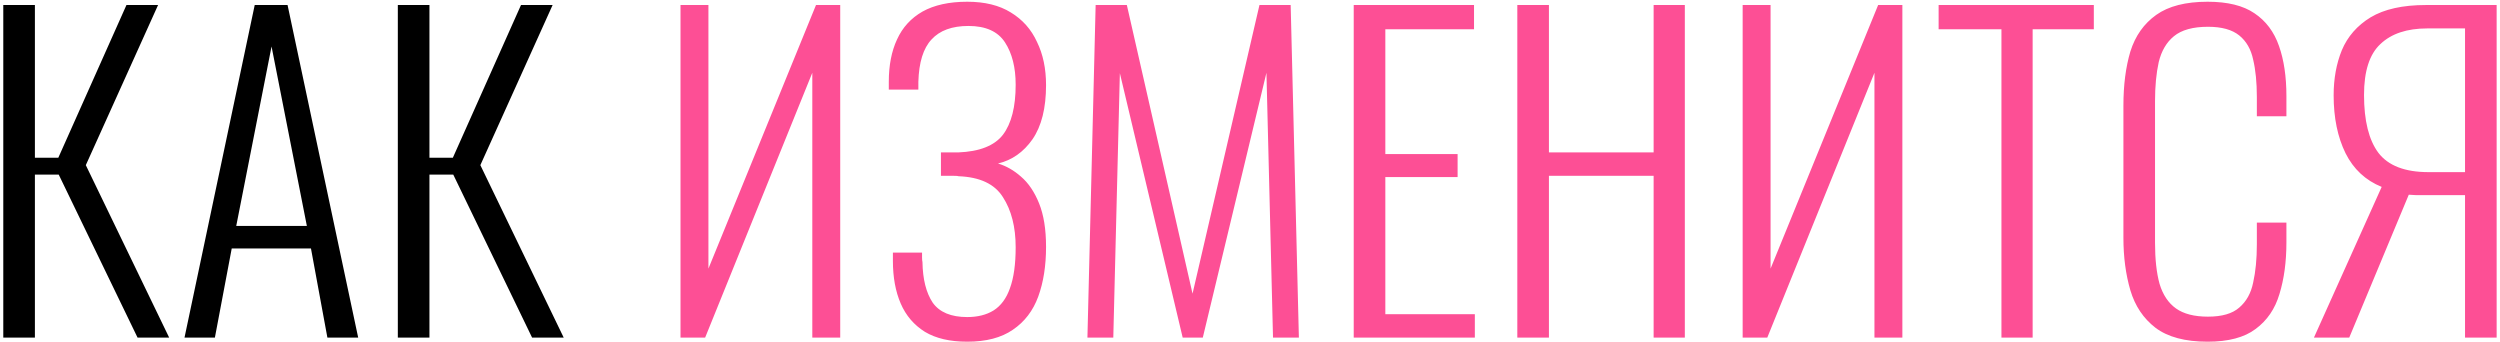
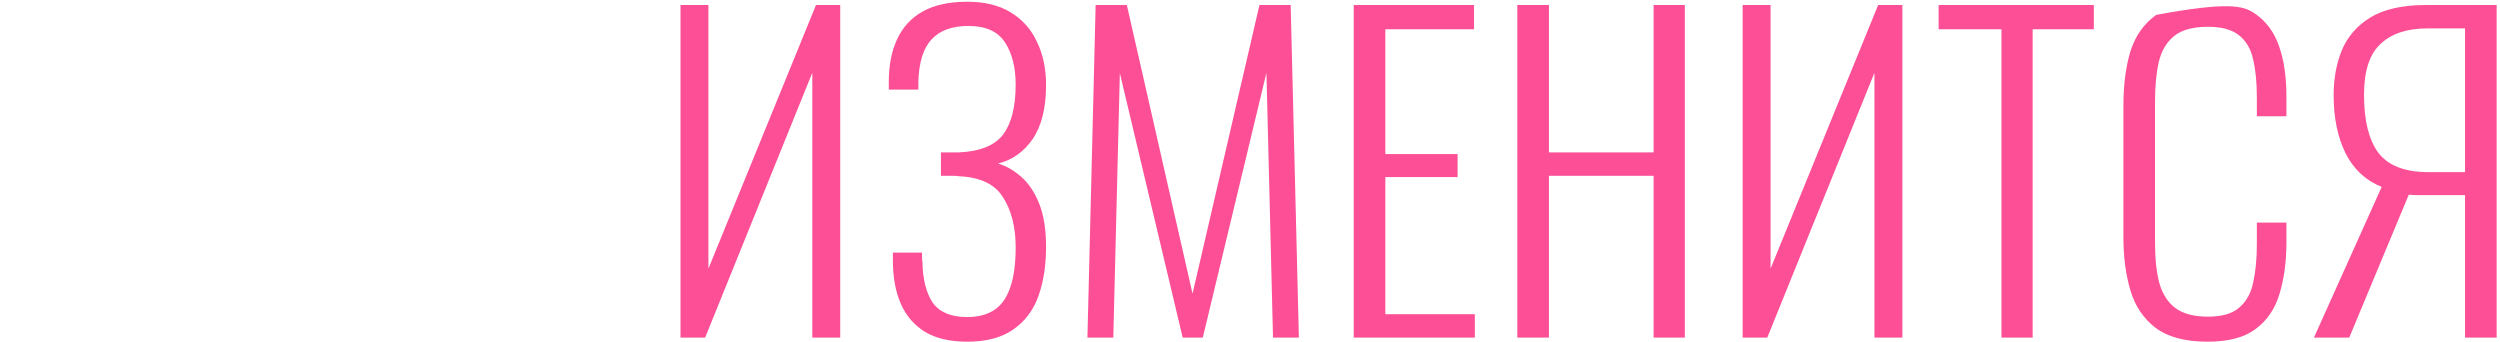
<svg xmlns="http://www.w3.org/2000/svg" width="548" height="75" viewBox="0 0 548 75" fill="none">
-   <path d="M0.72 74V1.1H7.65V34.58H12.78L27.72 1.1H34.65L18.81 36.2L37.08 74H30.15L12.87 38.27H7.65V74H0.72ZM40.444 74L55.834 1.1H63.034L78.514 74H71.764L68.164 54.47H50.794L47.104 74H40.444ZM51.784 49.52H67.264L59.524 10.19L51.784 49.52ZM87.204 74V1.1H94.134V34.58H99.264L114.204 1.1H121.134L105.294 36.2L123.564 74H116.634L99.354 38.27H94.134V74H87.204Z" fill="black" />
-   <path d="M149.167 74V1.1H155.287V58.88L178.867 1.1H184.177V74H178.057V15.95L154.567 74H149.167ZM212.014 74.9C208.234 74.9 205.144 74.18 202.744 72.74C200.344 71.24 198.574 69.17 197.434 66.53C196.294 63.89 195.724 60.77 195.724 57.17V55.37H202.114C202.114 55.61 202.114 55.97 202.114 56.45C202.114 56.87 202.144 57.2 202.204 57.44C202.264 61.22 203.014 64.19 204.454 66.35C205.954 68.45 208.474 69.5 212.014 69.5C214.294 69.5 216.214 69.02 217.774 68.06C219.394 67.04 220.594 65.42 221.374 63.2C222.214 60.92 222.634 57.92 222.634 54.2C222.634 49.76 221.704 46.1 219.844 43.22C218.044 40.34 214.804 38.81 210.124 38.63C210.004 38.57 209.644 38.54 209.044 38.54C208.504 38.54 207.934 38.54 207.334 38.54C206.794 38.54 206.434 38.54 206.254 38.54V33.41C206.434 33.41 206.794 33.41 207.334 33.41C207.934 33.41 208.504 33.41 209.044 33.41C209.644 33.41 209.974 33.41 210.034 33.41C214.714 33.23 217.984 31.94 219.844 29.54C221.704 27.08 222.634 23.42 222.634 18.56C222.634 14.78 221.854 11.69 220.294 9.29C218.734 6.89 216.064 5.69 212.284 5.69C208.684 5.69 205.984 6.68 204.184 8.66C202.384 10.58 201.424 13.67 201.304 17.93C201.304 18.11 201.304 18.38 201.304 18.74C201.304 19.1 201.304 19.4 201.304 19.64H194.824V17.93C194.824 14.33 195.424 11.24 196.624 8.66C197.824 6.02 199.684 3.98 202.204 2.54C204.784 1.1 208.054 0.38 212.014 0.38C215.854 0.38 219.034 1.16 221.554 2.72C224.134 4.28 226.054 6.44 227.314 9.2C228.634 11.9 229.294 15.05 229.294 18.65C229.294 23.69 228.304 27.65 226.324 30.53C224.344 33.35 221.824 35.12 218.764 35.84C220.564 36.38 222.244 37.34 223.804 38.72C225.424 40.1 226.744 42.05 227.764 44.57C228.784 47.09 229.294 50.27 229.294 54.11C229.294 58.25 228.724 61.88 227.584 65C226.444 68.12 224.584 70.55 222.004 72.29C219.484 74.03 216.154 74.9 212.014 74.9ZM238.364 74L240.164 1.1H247.004L261.404 64.37L276.074 1.1H282.914L284.714 74H279.044L277.604 15.95L263.654 74H259.244L245.474 16.04L244.034 74H238.364ZM296.736 74V1.1H323.106V6.41H303.666V33.77H319.506V38.81H303.666V68.87H323.286V74H296.736ZM332.595 74V1.1H339.525V33.41H362.475V1.1H369.315V74H362.475V38.54H339.525V74H332.595ZM381.989 74V1.1H388.109V58.88L411.689 1.1H416.999V74H410.879V15.95L387.389 74H381.989ZM438.716 74V6.41H424.946V1.1H458.966V6.41H445.556V74H438.716ZM483.902 74.9C478.982 74.9 475.172 73.88 472.472 71.84C469.832 69.8 468.002 67.07 466.982 63.65C465.962 60.17 465.452 56.33 465.452 52.13V23.15C465.452 18.65 465.962 14.69 466.982 11.27C468.062 7.85 469.952 5.18 472.652 3.26C475.352 1.34 479.102 0.38 483.902 0.38C488.282 0.38 491.702 1.22 494.162 2.9C496.682 4.58 498.482 6.98 499.562 10.1C500.642 13.16 501.182 16.82 501.182 21.08V25.49H494.702V21.26C494.702 18.08 494.432 15.35 493.892 13.07C493.412 10.79 492.392 9.02 490.832 7.76C489.272 6.5 486.992 5.87 483.992 5.87C480.692 5.87 478.202 6.56 476.522 7.94C474.902 9.26 473.792 11.15 473.192 13.61C472.652 16.07 472.382 18.92 472.382 22.16V53.21C472.382 56.81 472.712 59.81 473.372 62.21C474.092 64.61 475.292 66.41 476.972 67.61C478.652 68.81 480.992 69.41 483.992 69.41C487.052 69.41 489.332 68.75 490.832 67.43C492.392 66.11 493.412 64.28 493.892 61.94C494.432 59.54 494.702 56.75 494.702 53.57V48.8H501.182V53.12C501.182 57.38 500.672 61.16 499.652 64.46C498.692 67.7 496.952 70.25 494.432 72.11C491.972 73.97 488.462 74.9 483.902 74.9ZM507.214 74L522.064 40.97C518.524 39.53 515.884 37.07 514.144 33.59C512.404 30.05 511.534 25.82 511.534 20.9C511.534 17.24 512.134 13.94 513.334 11C514.594 8 516.694 5.6 519.634 3.8C522.634 2 526.684 1.1 531.784 1.1H547.264V74H540.334V42.77H531.154C530.794 42.77 530.254 42.77 529.534 42.77C528.874 42.71 528.364 42.68 528.004 42.68L514.954 74H507.214ZM532.324 37.73H540.334V6.23H532.054C527.614 6.23 524.194 7.37 521.794 9.65C519.394 11.87 518.194 15.59 518.194 20.81C518.194 26.45 519.244 30.68 521.344 33.5C523.504 36.32 527.164 37.73 532.324 37.73Z" fill="#FD4F95" />
+   <path d="M149.167 74V1.1H155.287V58.88L178.867 1.1H184.177V74H178.057V15.95L154.567 74H149.167ZM212.014 74.9C208.234 74.9 205.144 74.18 202.744 72.74C200.344 71.24 198.574 69.17 197.434 66.53C196.294 63.89 195.724 60.77 195.724 57.17V55.37H202.114C202.114 55.61 202.114 55.97 202.114 56.45C202.114 56.87 202.144 57.2 202.204 57.44C202.264 61.22 203.014 64.19 204.454 66.35C205.954 68.45 208.474 69.5 212.014 69.5C214.294 69.5 216.214 69.02 217.774 68.06C219.394 67.04 220.594 65.42 221.374 63.2C222.214 60.92 222.634 57.92 222.634 54.2C222.634 49.76 221.704 46.1 219.844 43.22C218.044 40.34 214.804 38.81 210.124 38.63C210.004 38.57 209.644 38.54 209.044 38.54C208.504 38.54 207.934 38.54 207.334 38.54C206.794 38.54 206.434 38.54 206.254 38.54V33.41C206.434 33.41 206.794 33.41 207.334 33.41C207.934 33.41 208.504 33.41 209.044 33.41C209.644 33.41 209.974 33.41 210.034 33.41C214.714 33.23 217.984 31.94 219.844 29.54C221.704 27.08 222.634 23.42 222.634 18.56C222.634 14.78 221.854 11.69 220.294 9.29C218.734 6.89 216.064 5.69 212.284 5.69C208.684 5.69 205.984 6.68 204.184 8.66C202.384 10.58 201.424 13.67 201.304 17.93C201.304 18.11 201.304 18.38 201.304 18.74C201.304 19.1 201.304 19.4 201.304 19.64H194.824V17.93C194.824 14.33 195.424 11.24 196.624 8.66C197.824 6.02 199.684 3.98 202.204 2.54C204.784 1.1 208.054 0.38 212.014 0.38C215.854 0.38 219.034 1.16 221.554 2.72C224.134 4.28 226.054 6.44 227.314 9.2C228.634 11.9 229.294 15.05 229.294 18.65C229.294 23.69 228.304 27.65 226.324 30.53C224.344 33.35 221.824 35.12 218.764 35.84C220.564 36.38 222.244 37.34 223.804 38.72C225.424 40.1 226.744 42.05 227.764 44.57C228.784 47.09 229.294 50.27 229.294 54.11C229.294 58.25 228.724 61.88 227.584 65C226.444 68.12 224.584 70.55 222.004 72.29C219.484 74.03 216.154 74.9 212.014 74.9ZM238.364 74L240.164 1.1H247.004L261.404 64.37L276.074 1.1H282.914L284.714 74H279.044L277.604 15.95L263.654 74H259.244L245.474 16.04L244.034 74H238.364ZM296.736 74V1.1H323.106V6.41H303.666V33.77H319.506V38.81H303.666V68.87H323.286V74H296.736ZM332.595 74V1.1H339.525V33.41H362.475V1.1H369.315V74H362.475V38.54H339.525V74H332.595ZM381.989 74V1.1H388.109V58.88L411.689 1.1H416.999V74H410.879V15.95L387.389 74H381.989ZM438.716 74V6.41H424.946V1.1H458.966V6.41H445.556V74H438.716ZM483.902 74.9C478.982 74.9 475.172 73.88 472.472 71.84C469.832 69.8 468.002 67.07 466.982 63.65C465.962 60.17 465.452 56.33 465.452 52.13V23.15C465.452 18.65 465.962 14.69 466.982 11.27C468.062 7.85 469.952 5.18 472.652 3.26C488.282 0.38 491.702 1.22 494.162 2.9C496.682 4.58 498.482 6.98 499.562 10.1C500.642 13.16 501.182 16.82 501.182 21.08V25.49H494.702V21.26C494.702 18.08 494.432 15.35 493.892 13.07C493.412 10.79 492.392 9.02 490.832 7.76C489.272 6.5 486.992 5.87 483.992 5.87C480.692 5.87 478.202 6.56 476.522 7.94C474.902 9.26 473.792 11.15 473.192 13.61C472.652 16.07 472.382 18.92 472.382 22.16V53.21C472.382 56.81 472.712 59.81 473.372 62.21C474.092 64.61 475.292 66.41 476.972 67.61C478.652 68.81 480.992 69.41 483.992 69.41C487.052 69.41 489.332 68.75 490.832 67.43C492.392 66.11 493.412 64.28 493.892 61.94C494.432 59.54 494.702 56.75 494.702 53.57V48.8H501.182V53.12C501.182 57.38 500.672 61.16 499.652 64.46C498.692 67.7 496.952 70.25 494.432 72.11C491.972 73.97 488.462 74.9 483.902 74.9ZM507.214 74L522.064 40.97C518.524 39.53 515.884 37.07 514.144 33.59C512.404 30.05 511.534 25.82 511.534 20.9C511.534 17.24 512.134 13.94 513.334 11C514.594 8 516.694 5.6 519.634 3.8C522.634 2 526.684 1.1 531.784 1.1H547.264V74H540.334V42.77H531.154C530.794 42.77 530.254 42.77 529.534 42.77C528.874 42.71 528.364 42.68 528.004 42.68L514.954 74H507.214ZM532.324 37.73H540.334V6.23H532.054C527.614 6.23 524.194 7.37 521.794 9.65C519.394 11.87 518.194 15.59 518.194 20.81C518.194 26.45 519.244 30.68 521.344 33.5C523.504 36.32 527.164 37.73 532.324 37.73Z" fill="#FD4F95" />
</svg>